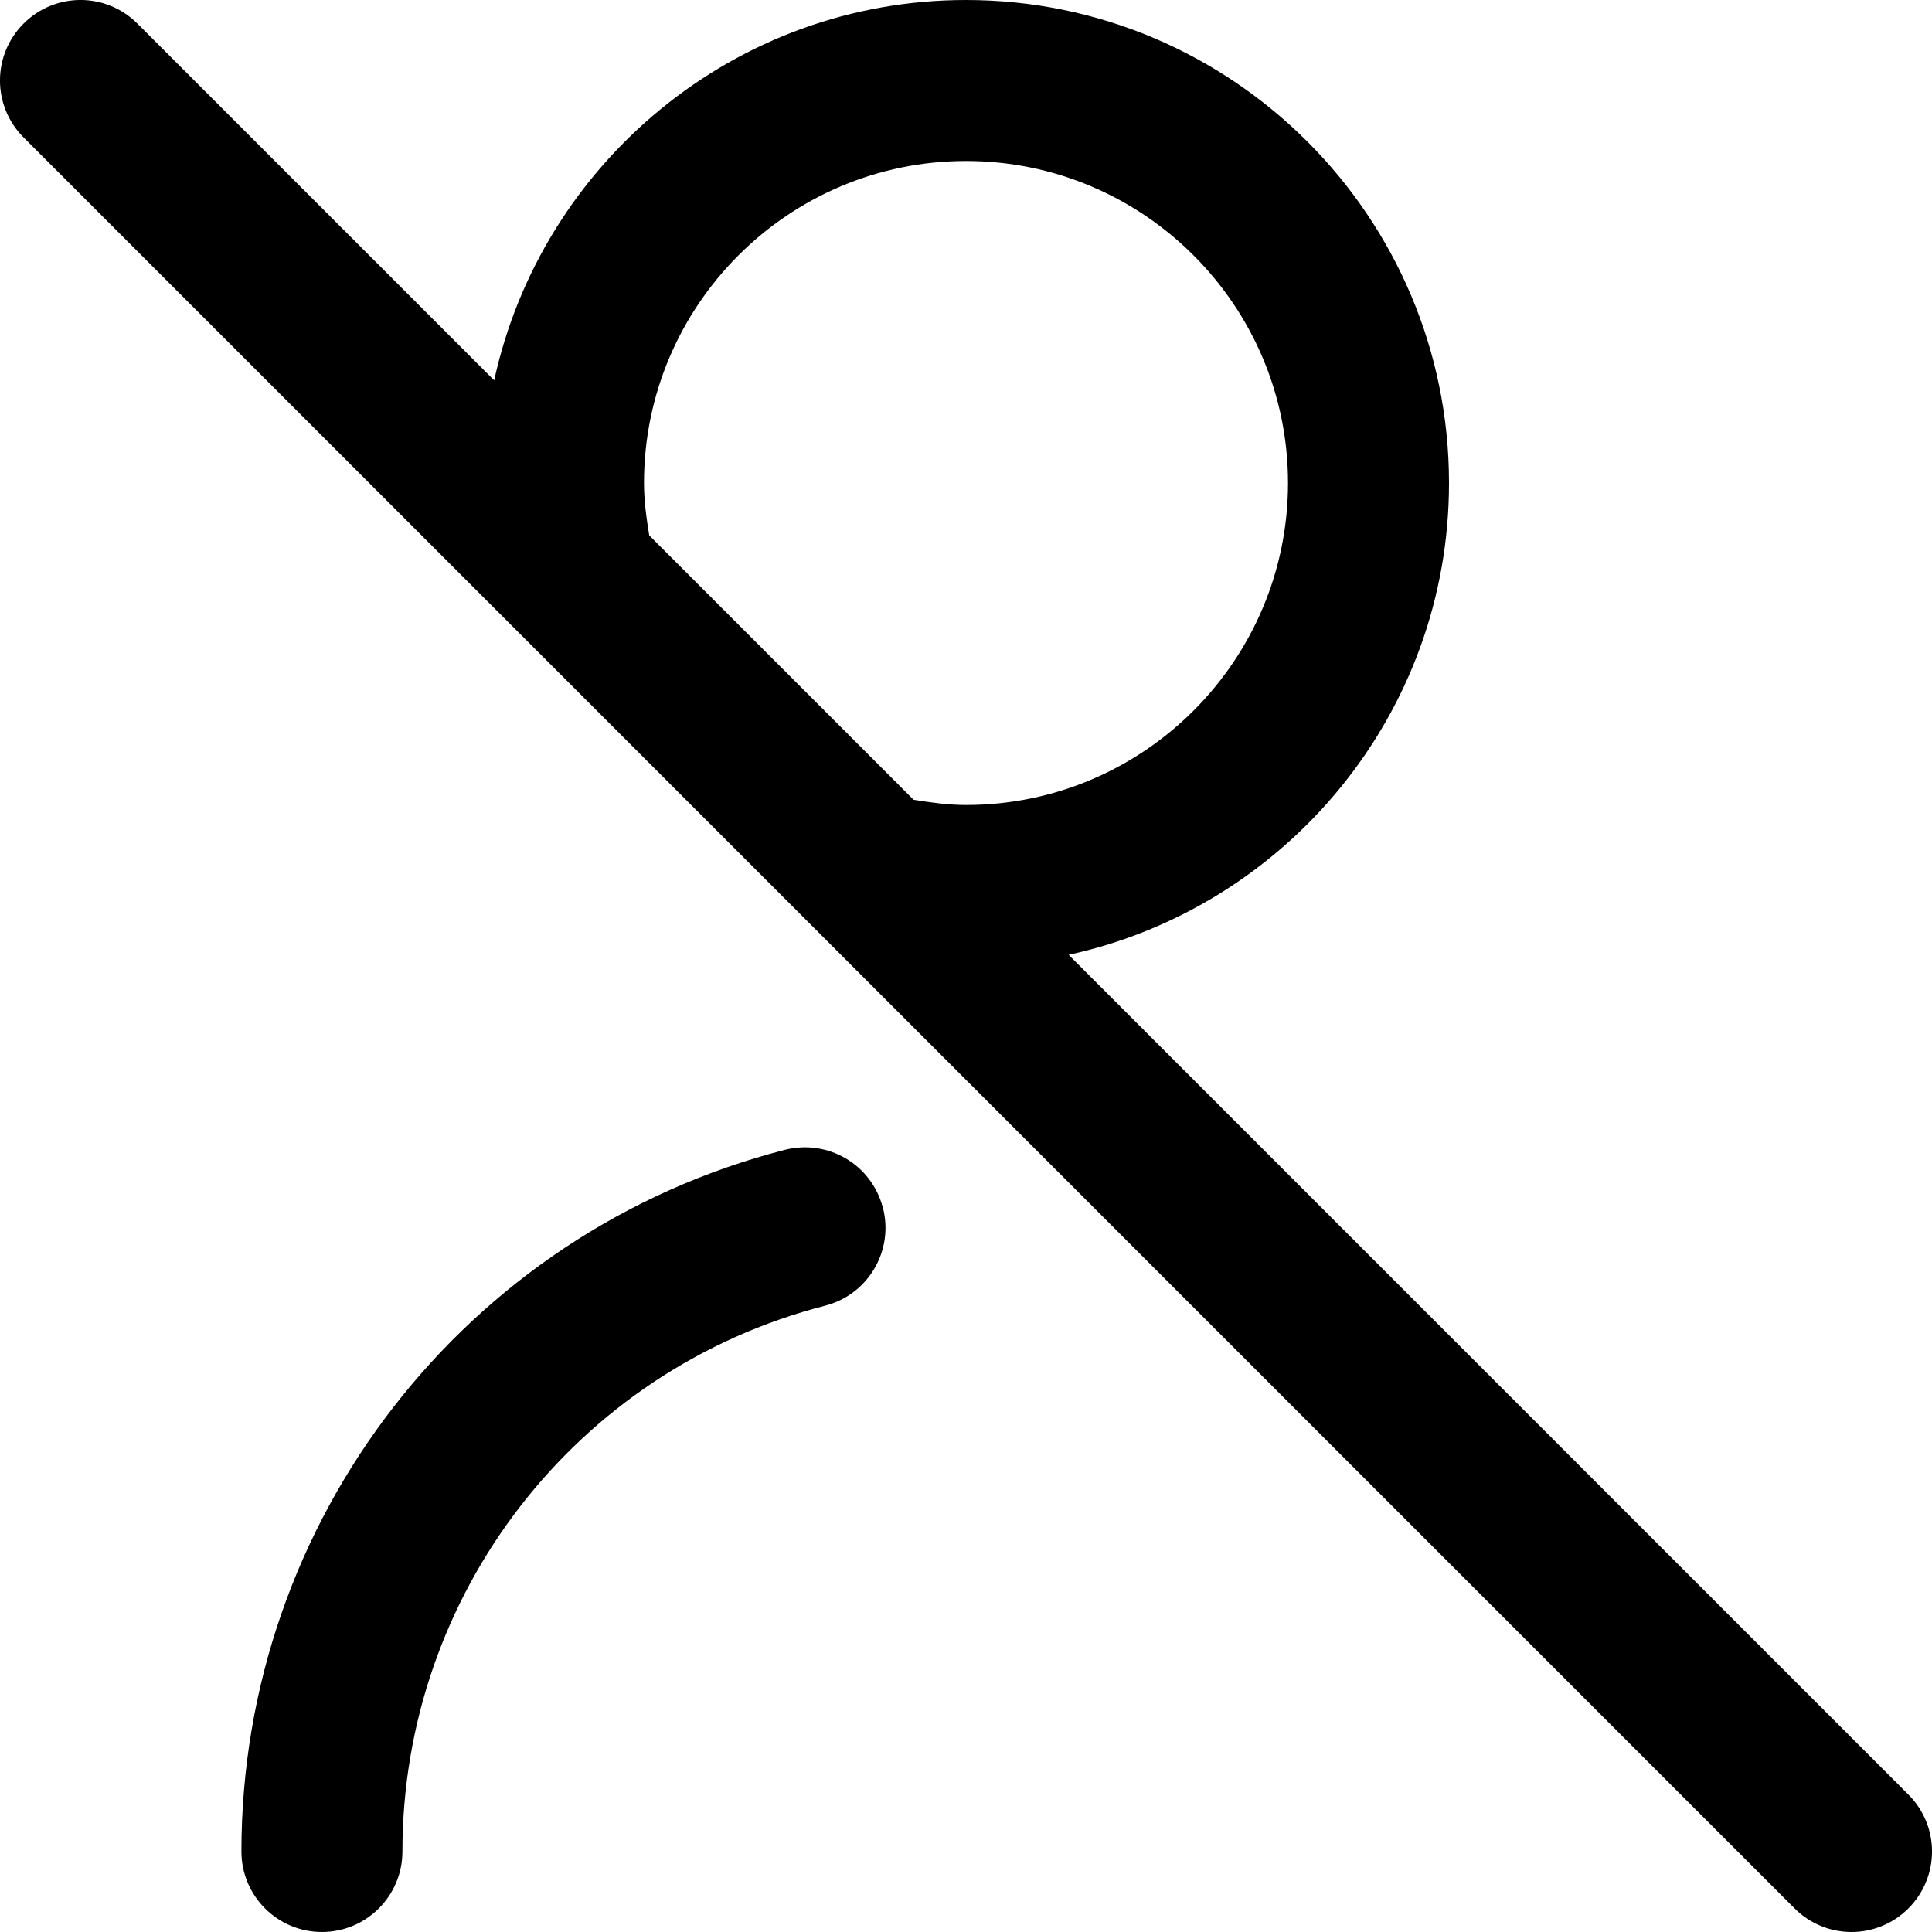
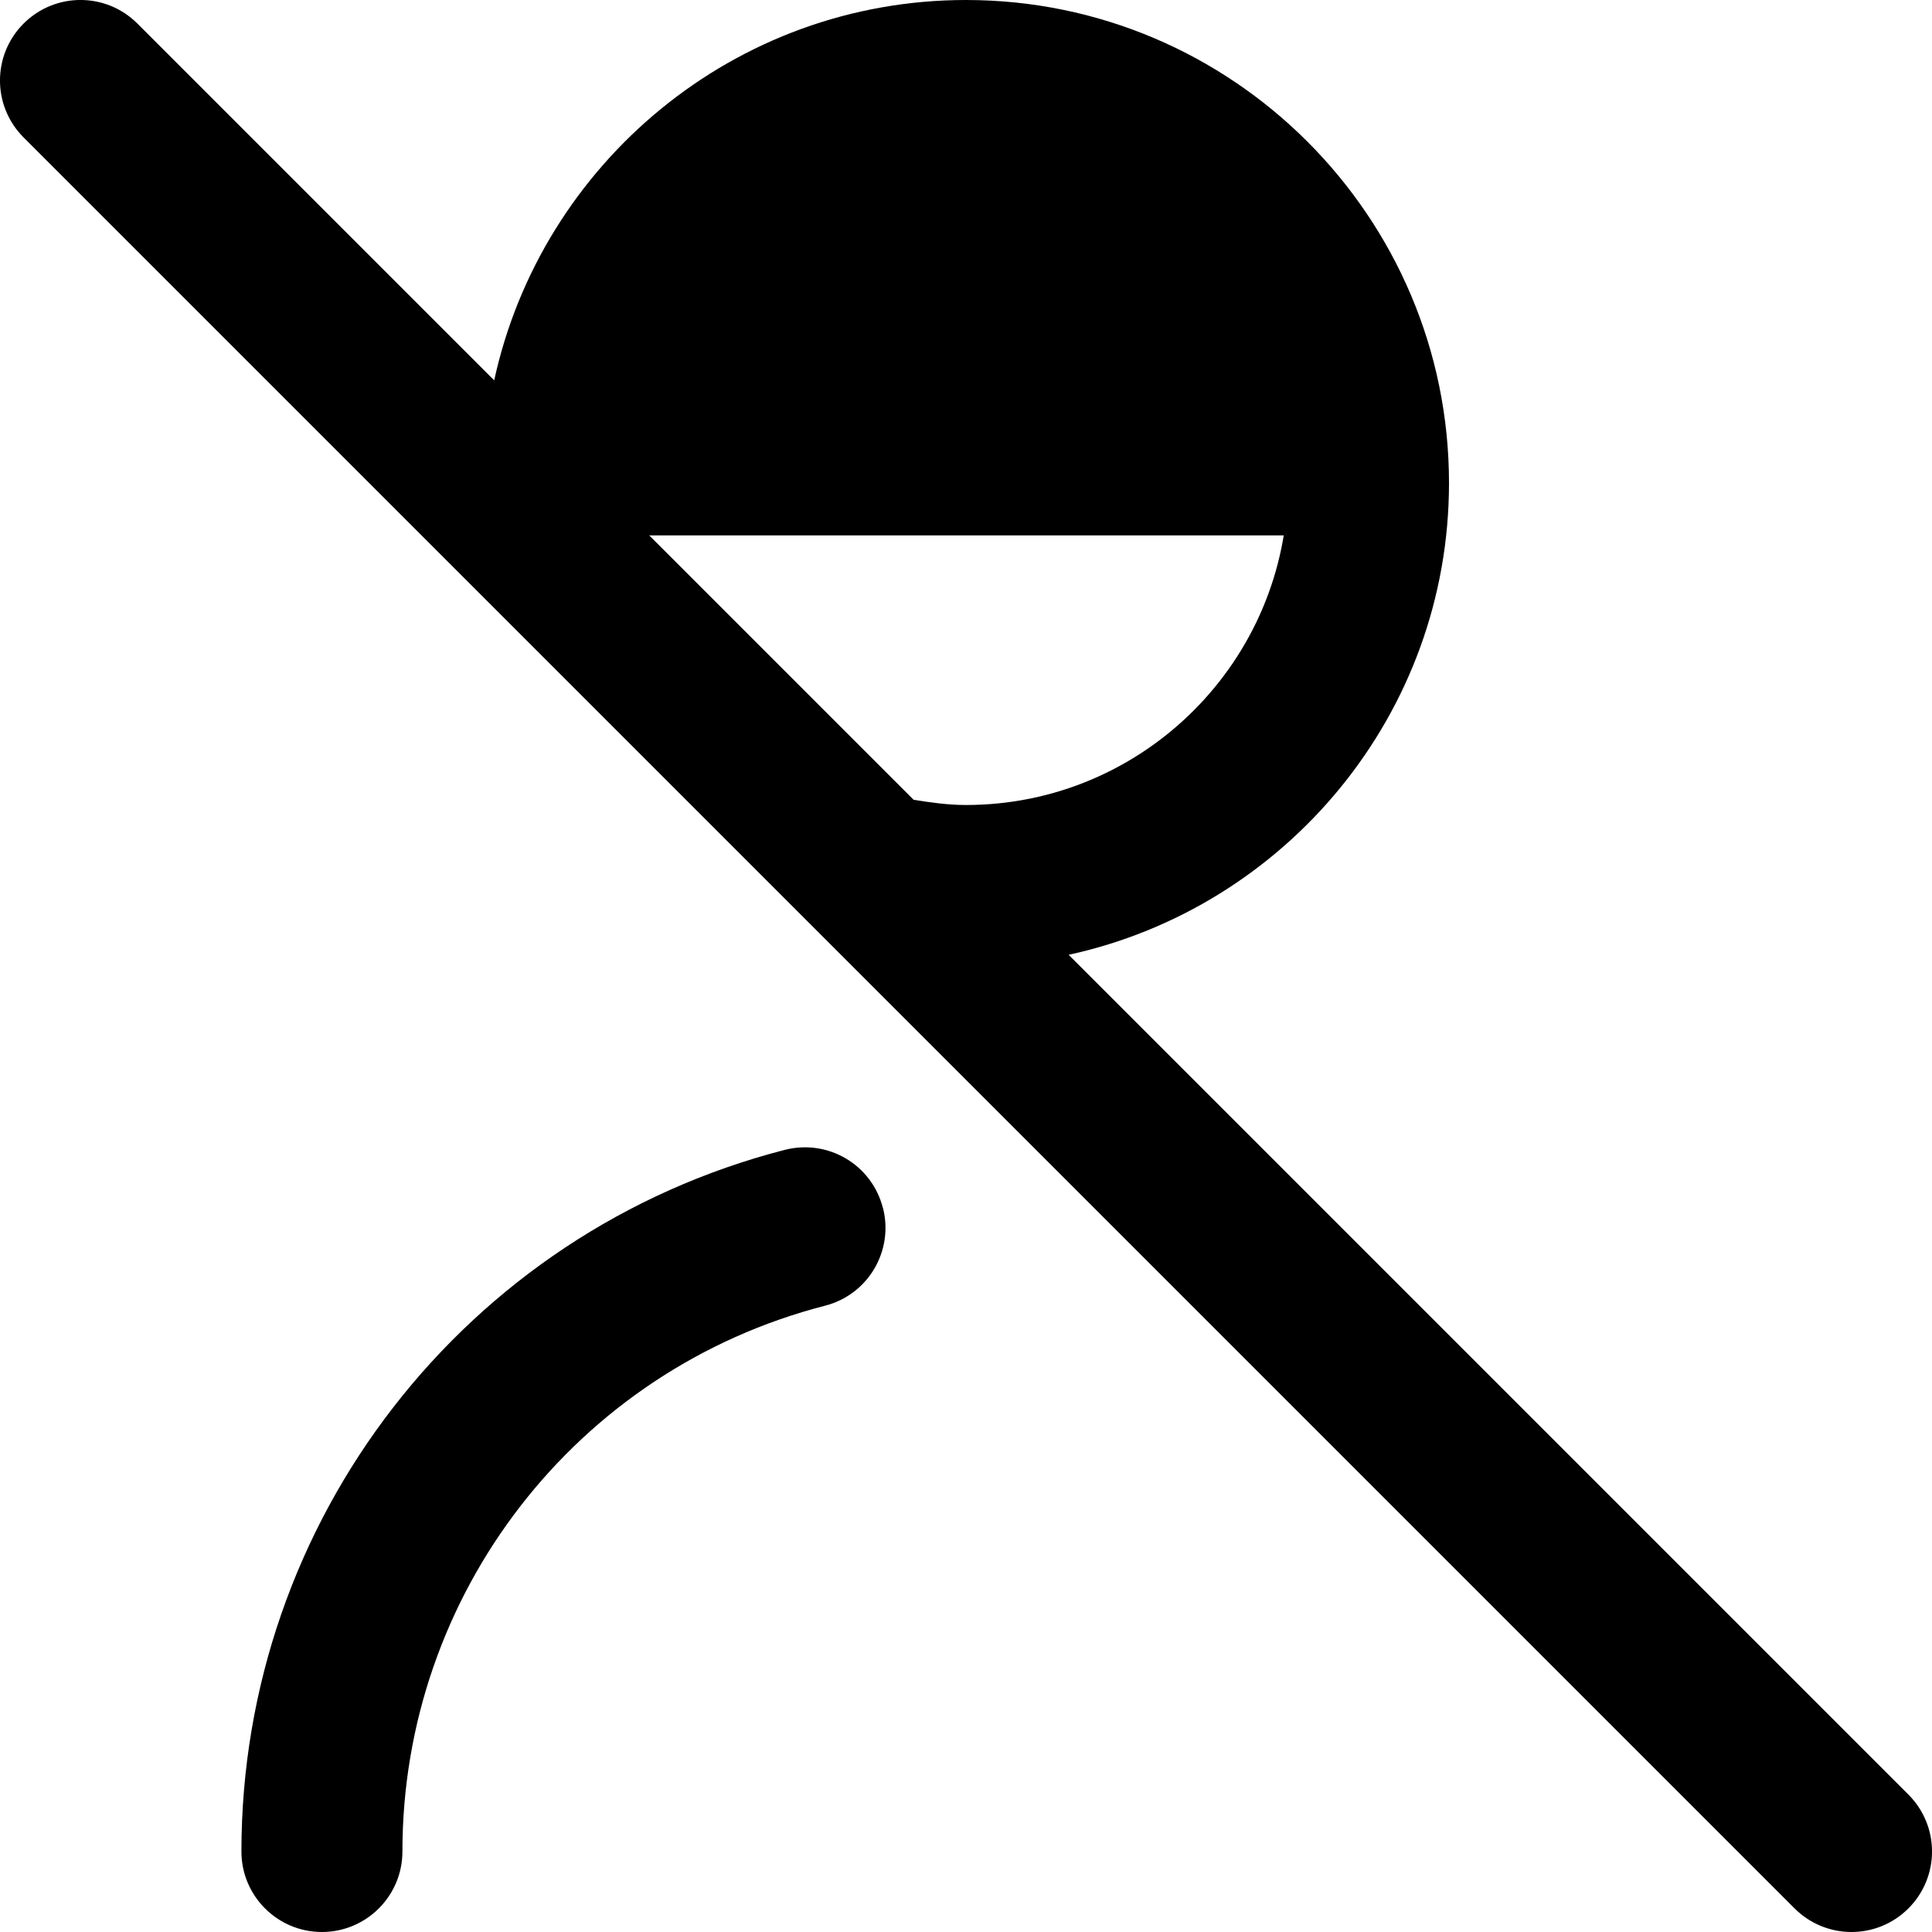
<svg xmlns="http://www.w3.org/2000/svg" id="Layer_1" data-name="Layer 1" viewBox="0 0 24 24" width="512" height="512">
-   <path d="M10.968,15.003c.138,.535-.184,1.08-.719,1.217-3.091,.796-5.25,3.583-5.25,6.78,0,.552-.448,1-1,1s-1-.448-1-1c0-4.109,2.776-7.693,6.75-8.716,.539-.137,1.08,.184,1.218,.719Zm12.739,8.704c-.195,.195-.451,.293-.707,.293s-.512-.098-.707-.293L.293,1.707C-.098,1.316-.098,.684,.293,.293S1.316-.098,1.707,.293L6.139,4.725C6.726,2.028,9.129,0,12,0c3.309,0,6,2.691,6,6,0,2.871-2.028,5.274-4.725,5.861l10.432,10.432c.391,.391,.391,1.023,0,1.414ZM8.065,6.651l3.284,3.284c.215,.035,.432,.065,.651,.065,2.206,0,4-1.794,4-4s-1.794-4-4-4-4,1.794-4,4c0,.218,.03,.436,.065,.651Z" />
+   <path d="M10.968,15.003c.138,.535-.184,1.08-.719,1.217-3.091,.796-5.25,3.583-5.25,6.78,0,.552-.448,1-1,1s-1-.448-1-1c0-4.109,2.776-7.693,6.75-8.716,.539-.137,1.08,.184,1.218,.719Zm12.739,8.704c-.195,.195-.451,.293-.707,.293s-.512-.098-.707-.293L.293,1.707C-.098,1.316-.098,.684,.293,.293S1.316-.098,1.707,.293L6.139,4.725C6.726,2.028,9.129,0,12,0c3.309,0,6,2.691,6,6,0,2.871-2.028,5.274-4.725,5.861l10.432,10.432c.391,.391,.391,1.023,0,1.414ZM8.065,6.651l3.284,3.284c.215,.035,.432,.065,.651,.065,2.206,0,4-1.794,4-4c0,.218,.03,.436,.065,.651Z" />
</svg>